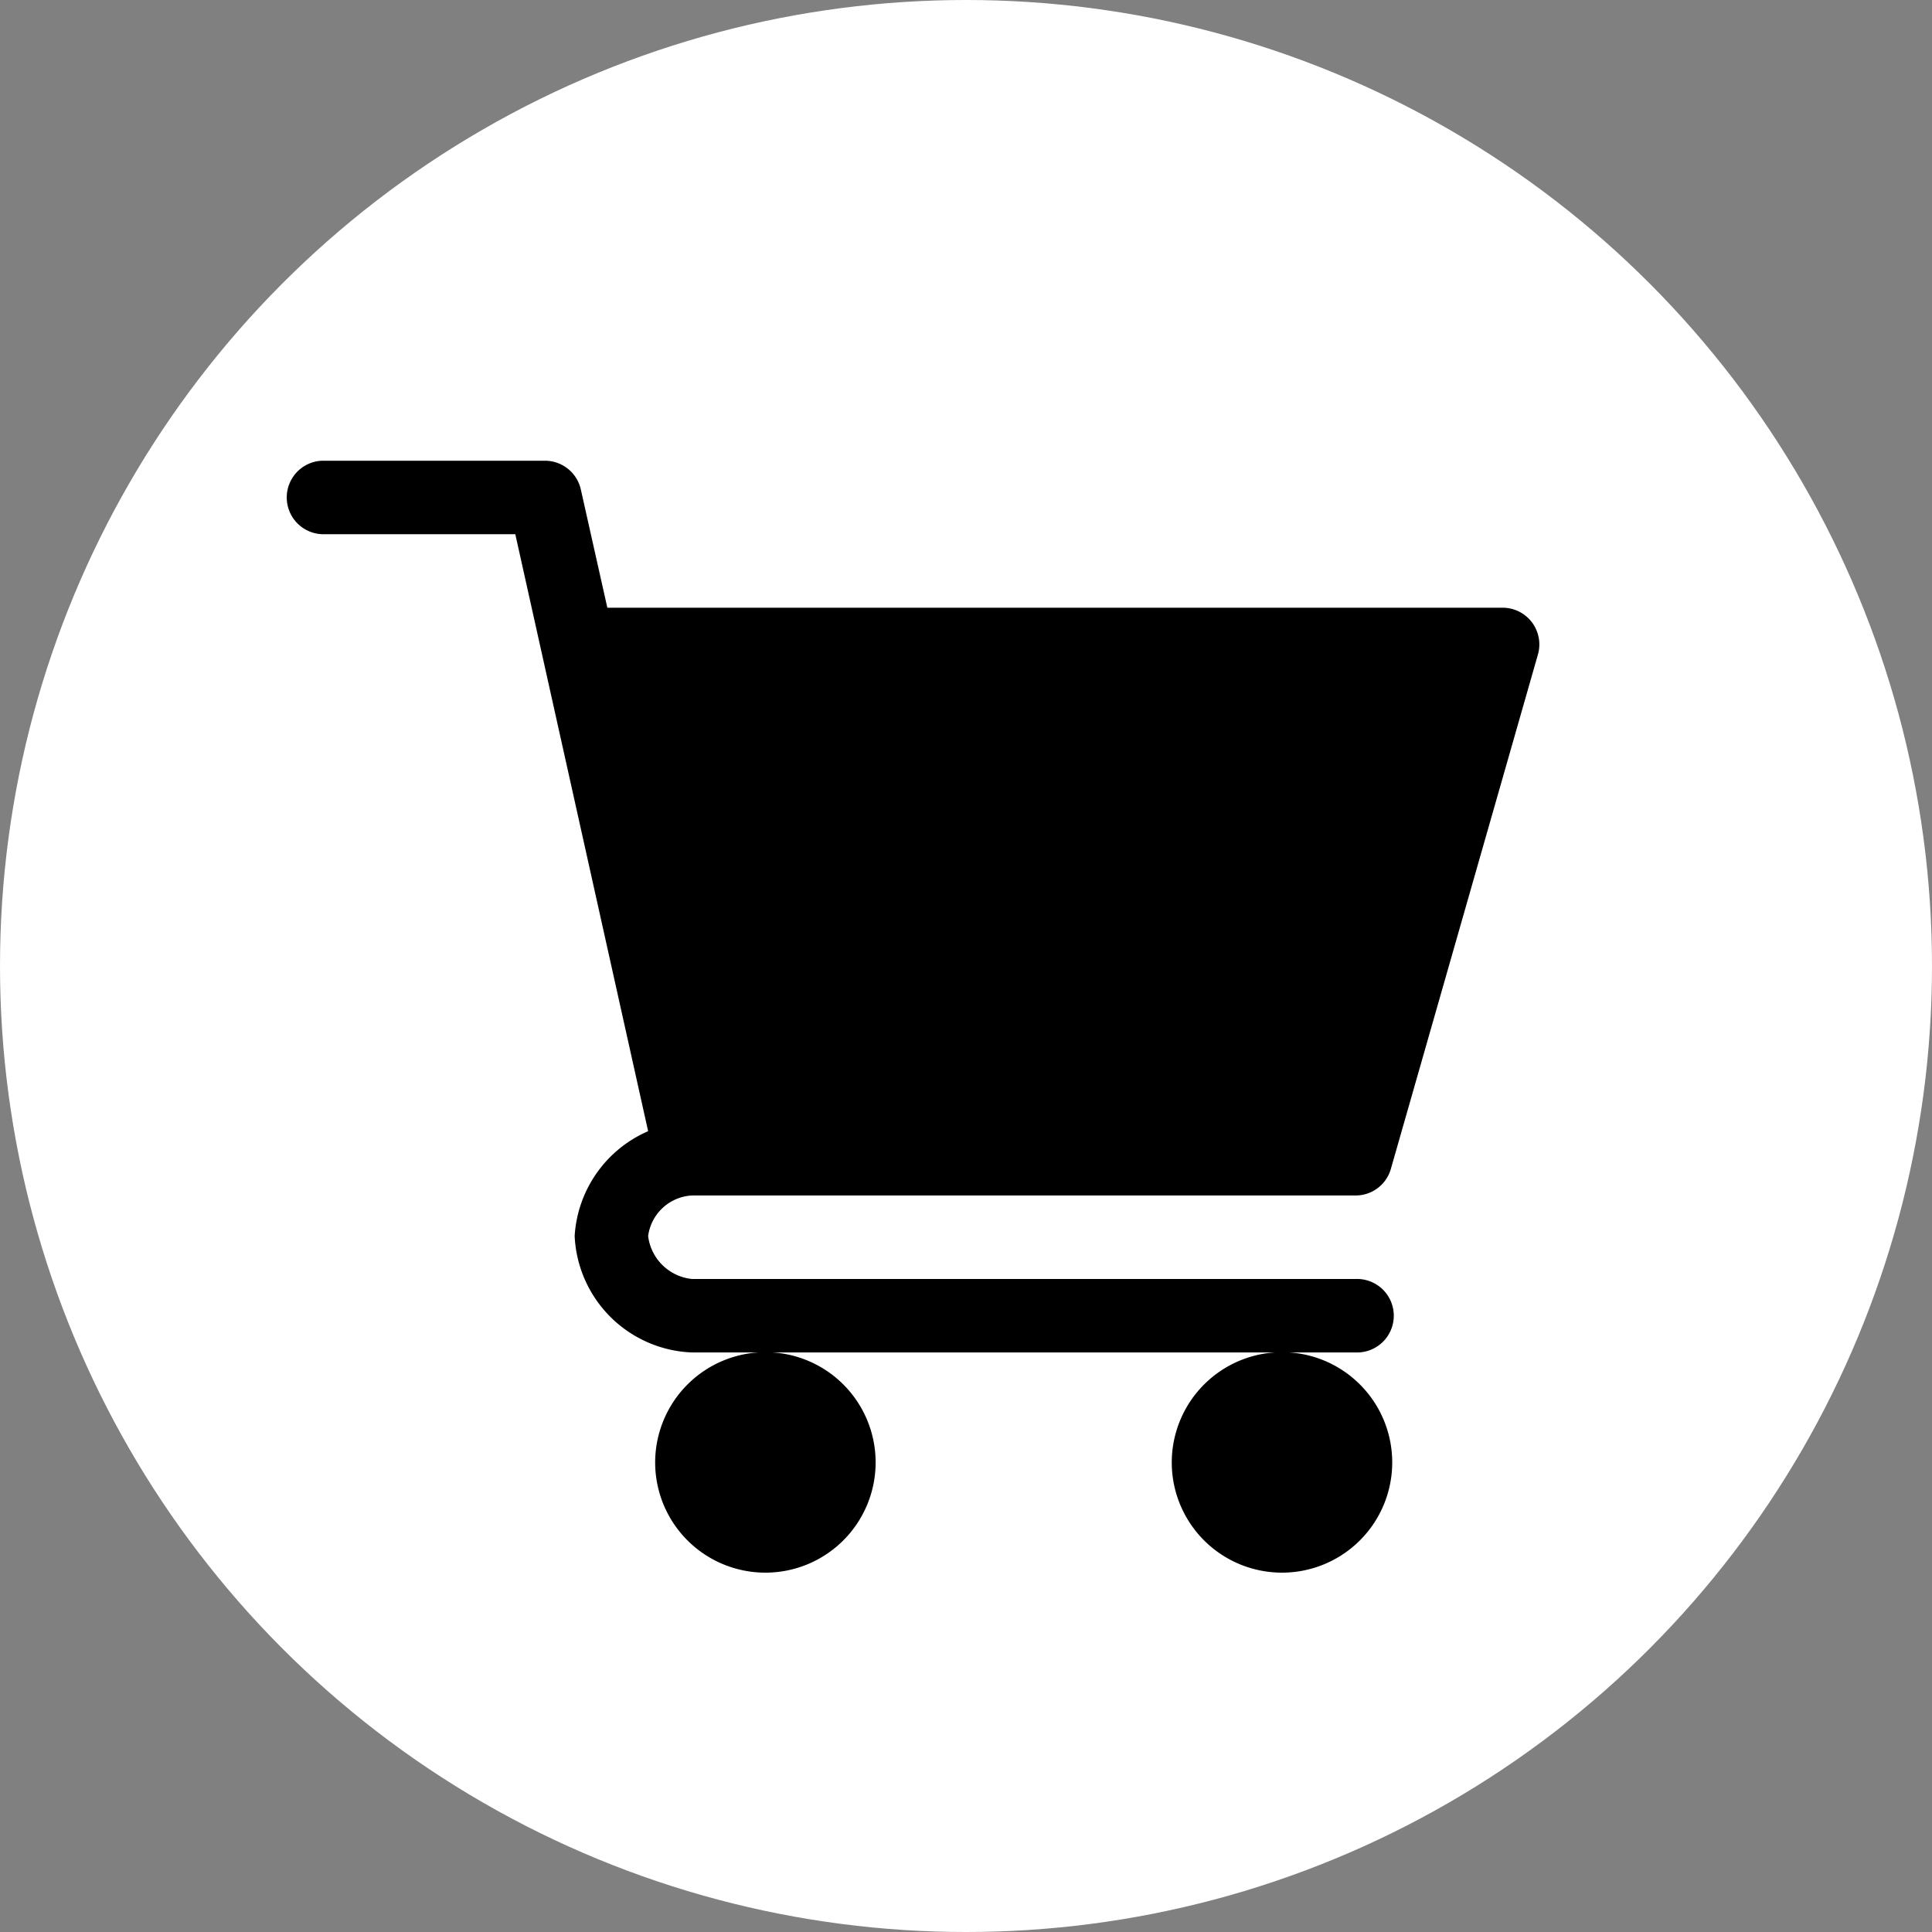
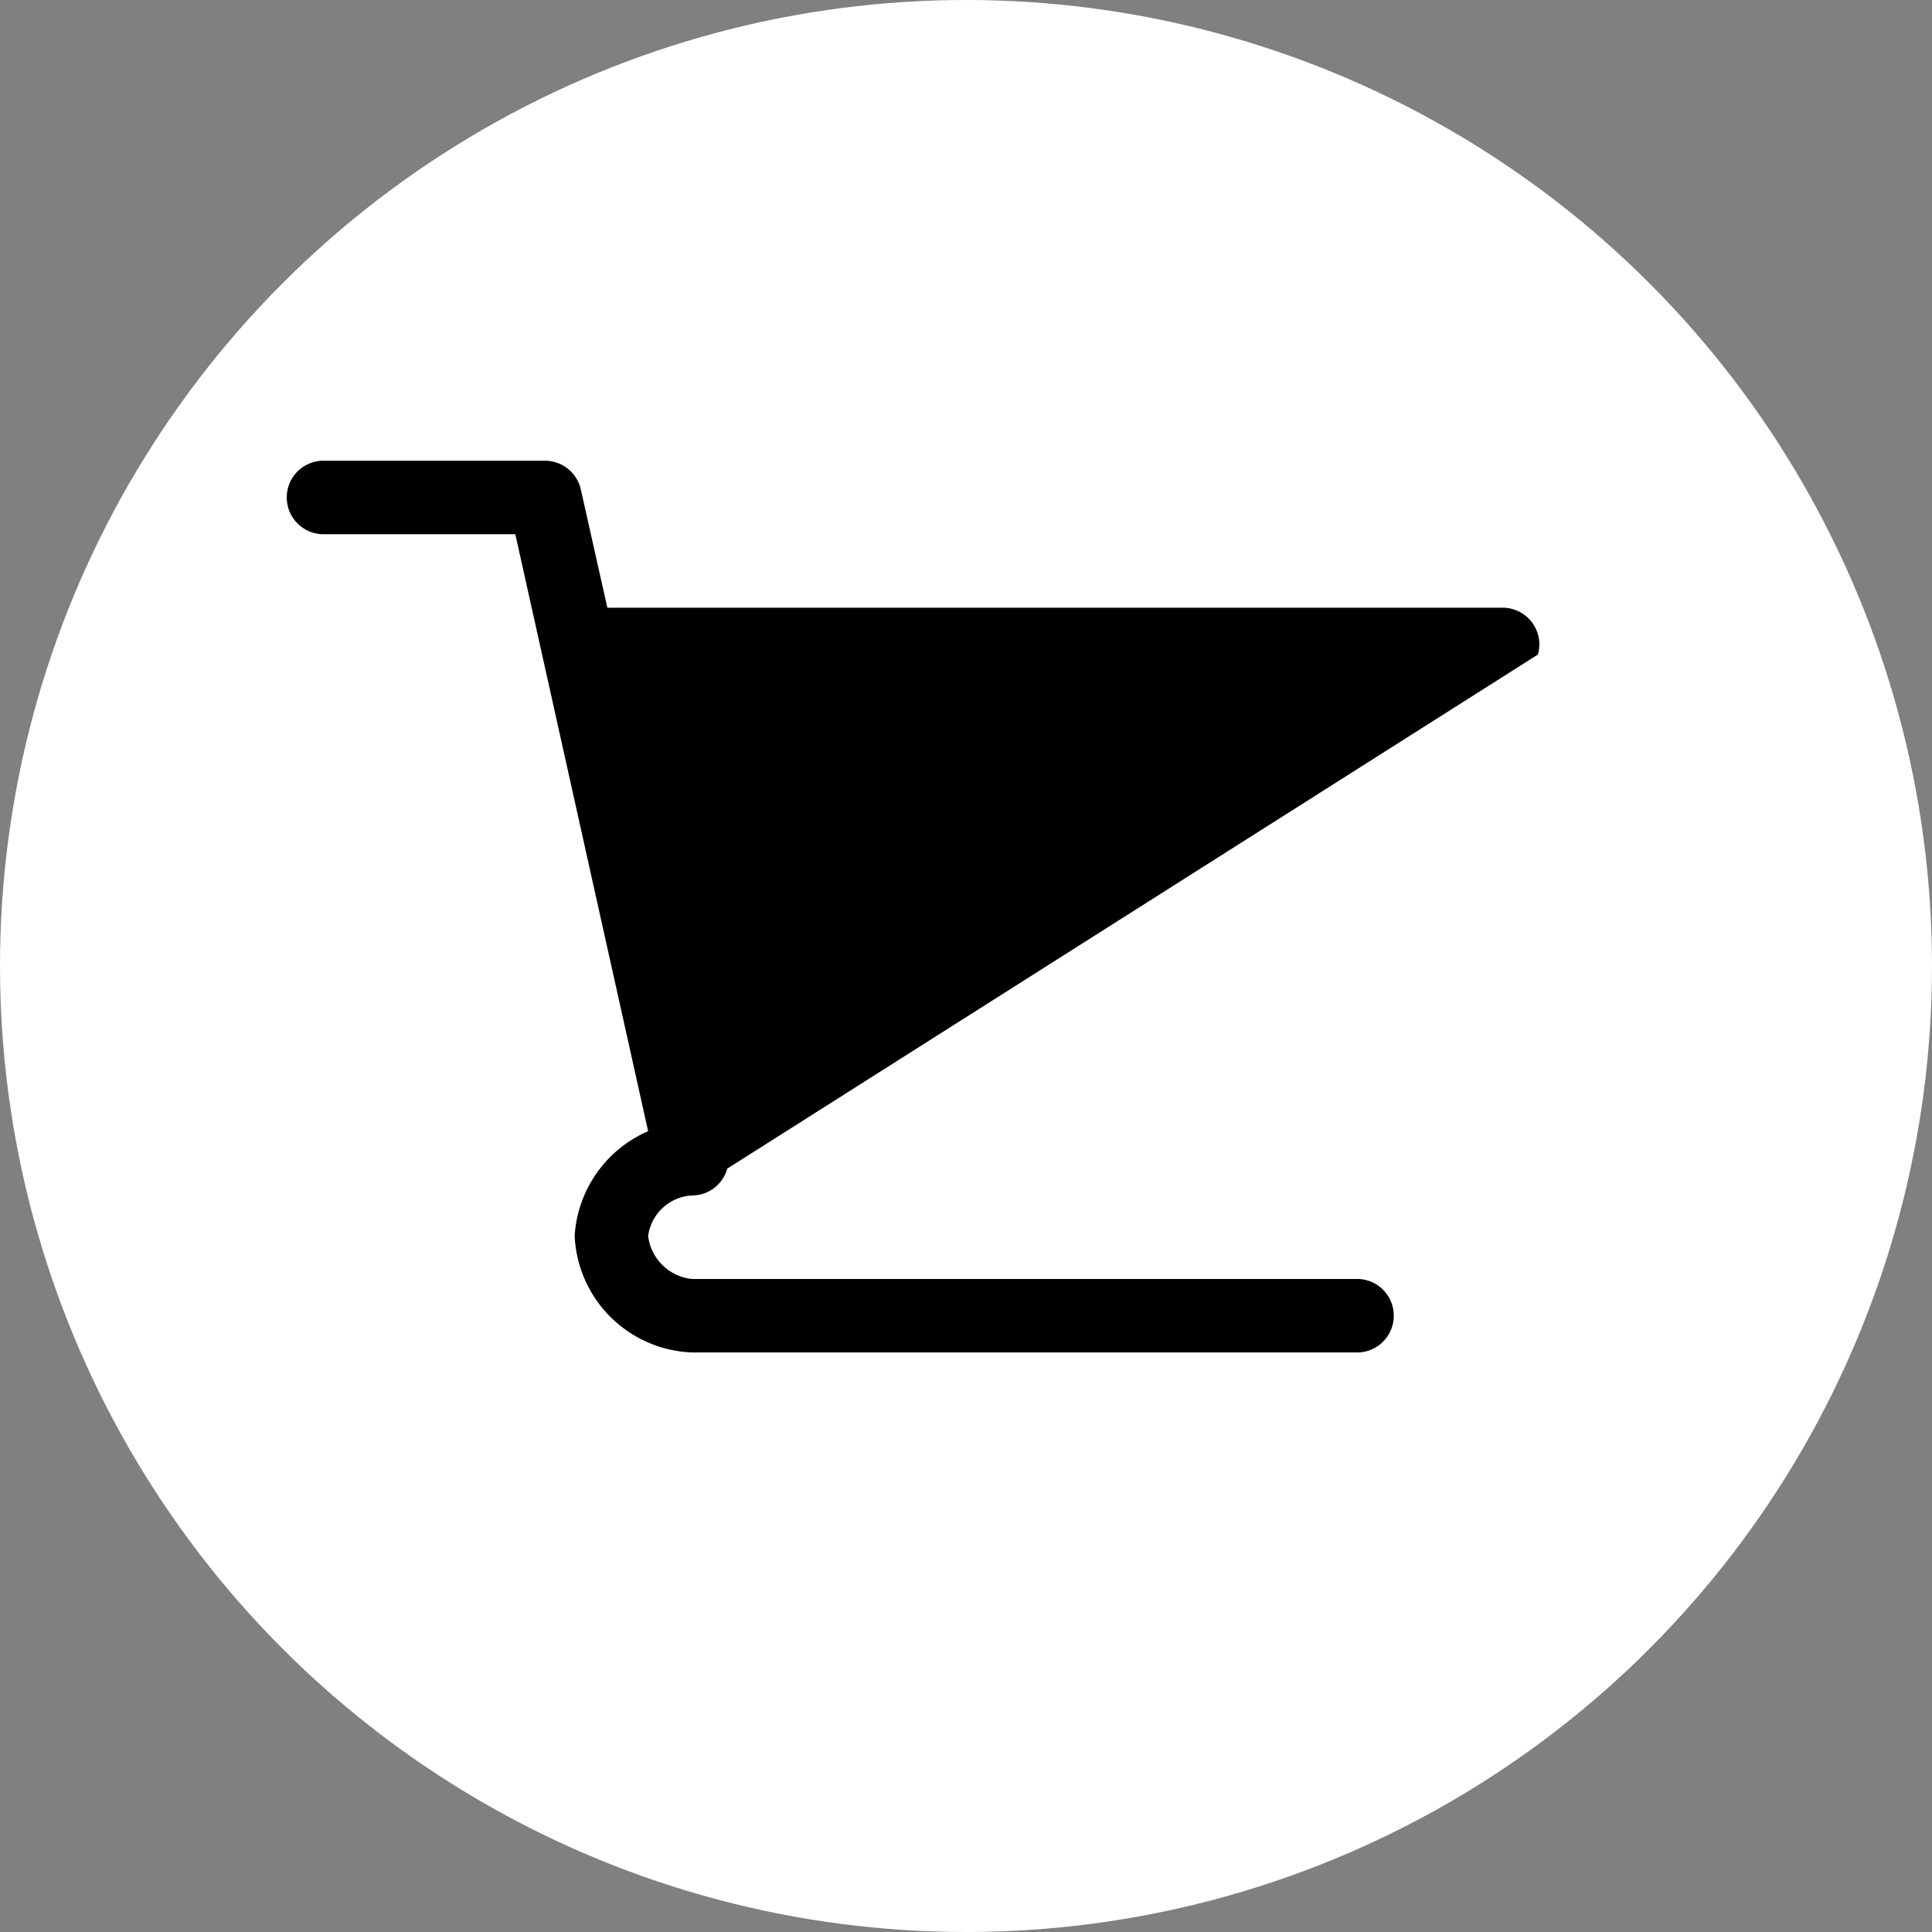
<svg xmlns="http://www.w3.org/2000/svg" width="36" height="36" viewBox="0 0 36 36">
  <rect x="0" y="0" width="36" height="36" fill="#808080" stroke="none" />
  <g id="Raggruppa_278" data-name="Raggruppa 278" transform="translate(-1306 -131)">
    <circle id="Ellisse_54" data-name="Ellisse 54" cx="18" cy="18" r="18" transform="translate(1306 131)" fill="#fff" />
    <g id="shopping-cart_3_" data-name="shopping-cart (3)" transform="translate(1311.317 139.585)">
-       <path id="Tracciato_788" data-name="Tracciato 788" d="M7.576,13.691H19.943a.682.682,0,0,0,.658-.5L23.34,3.611a.684.684,0,0,0-.658-.872H6L5.506.536A.685.685,0,0,0,4.837,0H.685a.685.685,0,0,0,0,1.369h3.6L6.76,12.493a2.279,2.279,0,0,0-1.369,1.952,2.275,2.275,0,0,0,2.185,2.171H19.943a.685.685,0,1,0,0-1.369H7.576a.917.917,0,0,1-.816-.8A.871.871,0,0,1,7.576,13.691Zm0,0" fill="#000" />
-       <path id="Tracciato_789" data-name="Tracciato 789" d="M151,362.058A2.054,2.054,0,1,0,153.054,360,2.056,2.056,0,0,0,151,362.058Zm0,0" transform="translate(-144.109 -343.389)" fill="#000" />
-       <path id="Tracciato_790" data-name="Tracciato 790" d="M362,362.058A2.054,2.054,0,1,0,364.058,360,2.056,2.056,0,0,0,362,362.058Zm0,0" transform="translate(-345.483 -343.389)" fill="#000" />
+       <path id="Tracciato_788" data-name="Tracciato 788" d="M7.576,13.691a.682.682,0,0,0,.658-.5L23.34,3.611a.684.684,0,0,0-.658-.872H6L5.506.536A.685.685,0,0,0,4.837,0H.685a.685.685,0,0,0,0,1.369h3.6L6.76,12.493a2.279,2.279,0,0,0-1.369,1.952,2.275,2.275,0,0,0,2.185,2.171H19.943a.685.685,0,1,0,0-1.369H7.576a.917.917,0,0,1-.816-.8A.871.871,0,0,1,7.576,13.691Zm0,0" fill="#000" />
    </g>
  </g>
</svg>